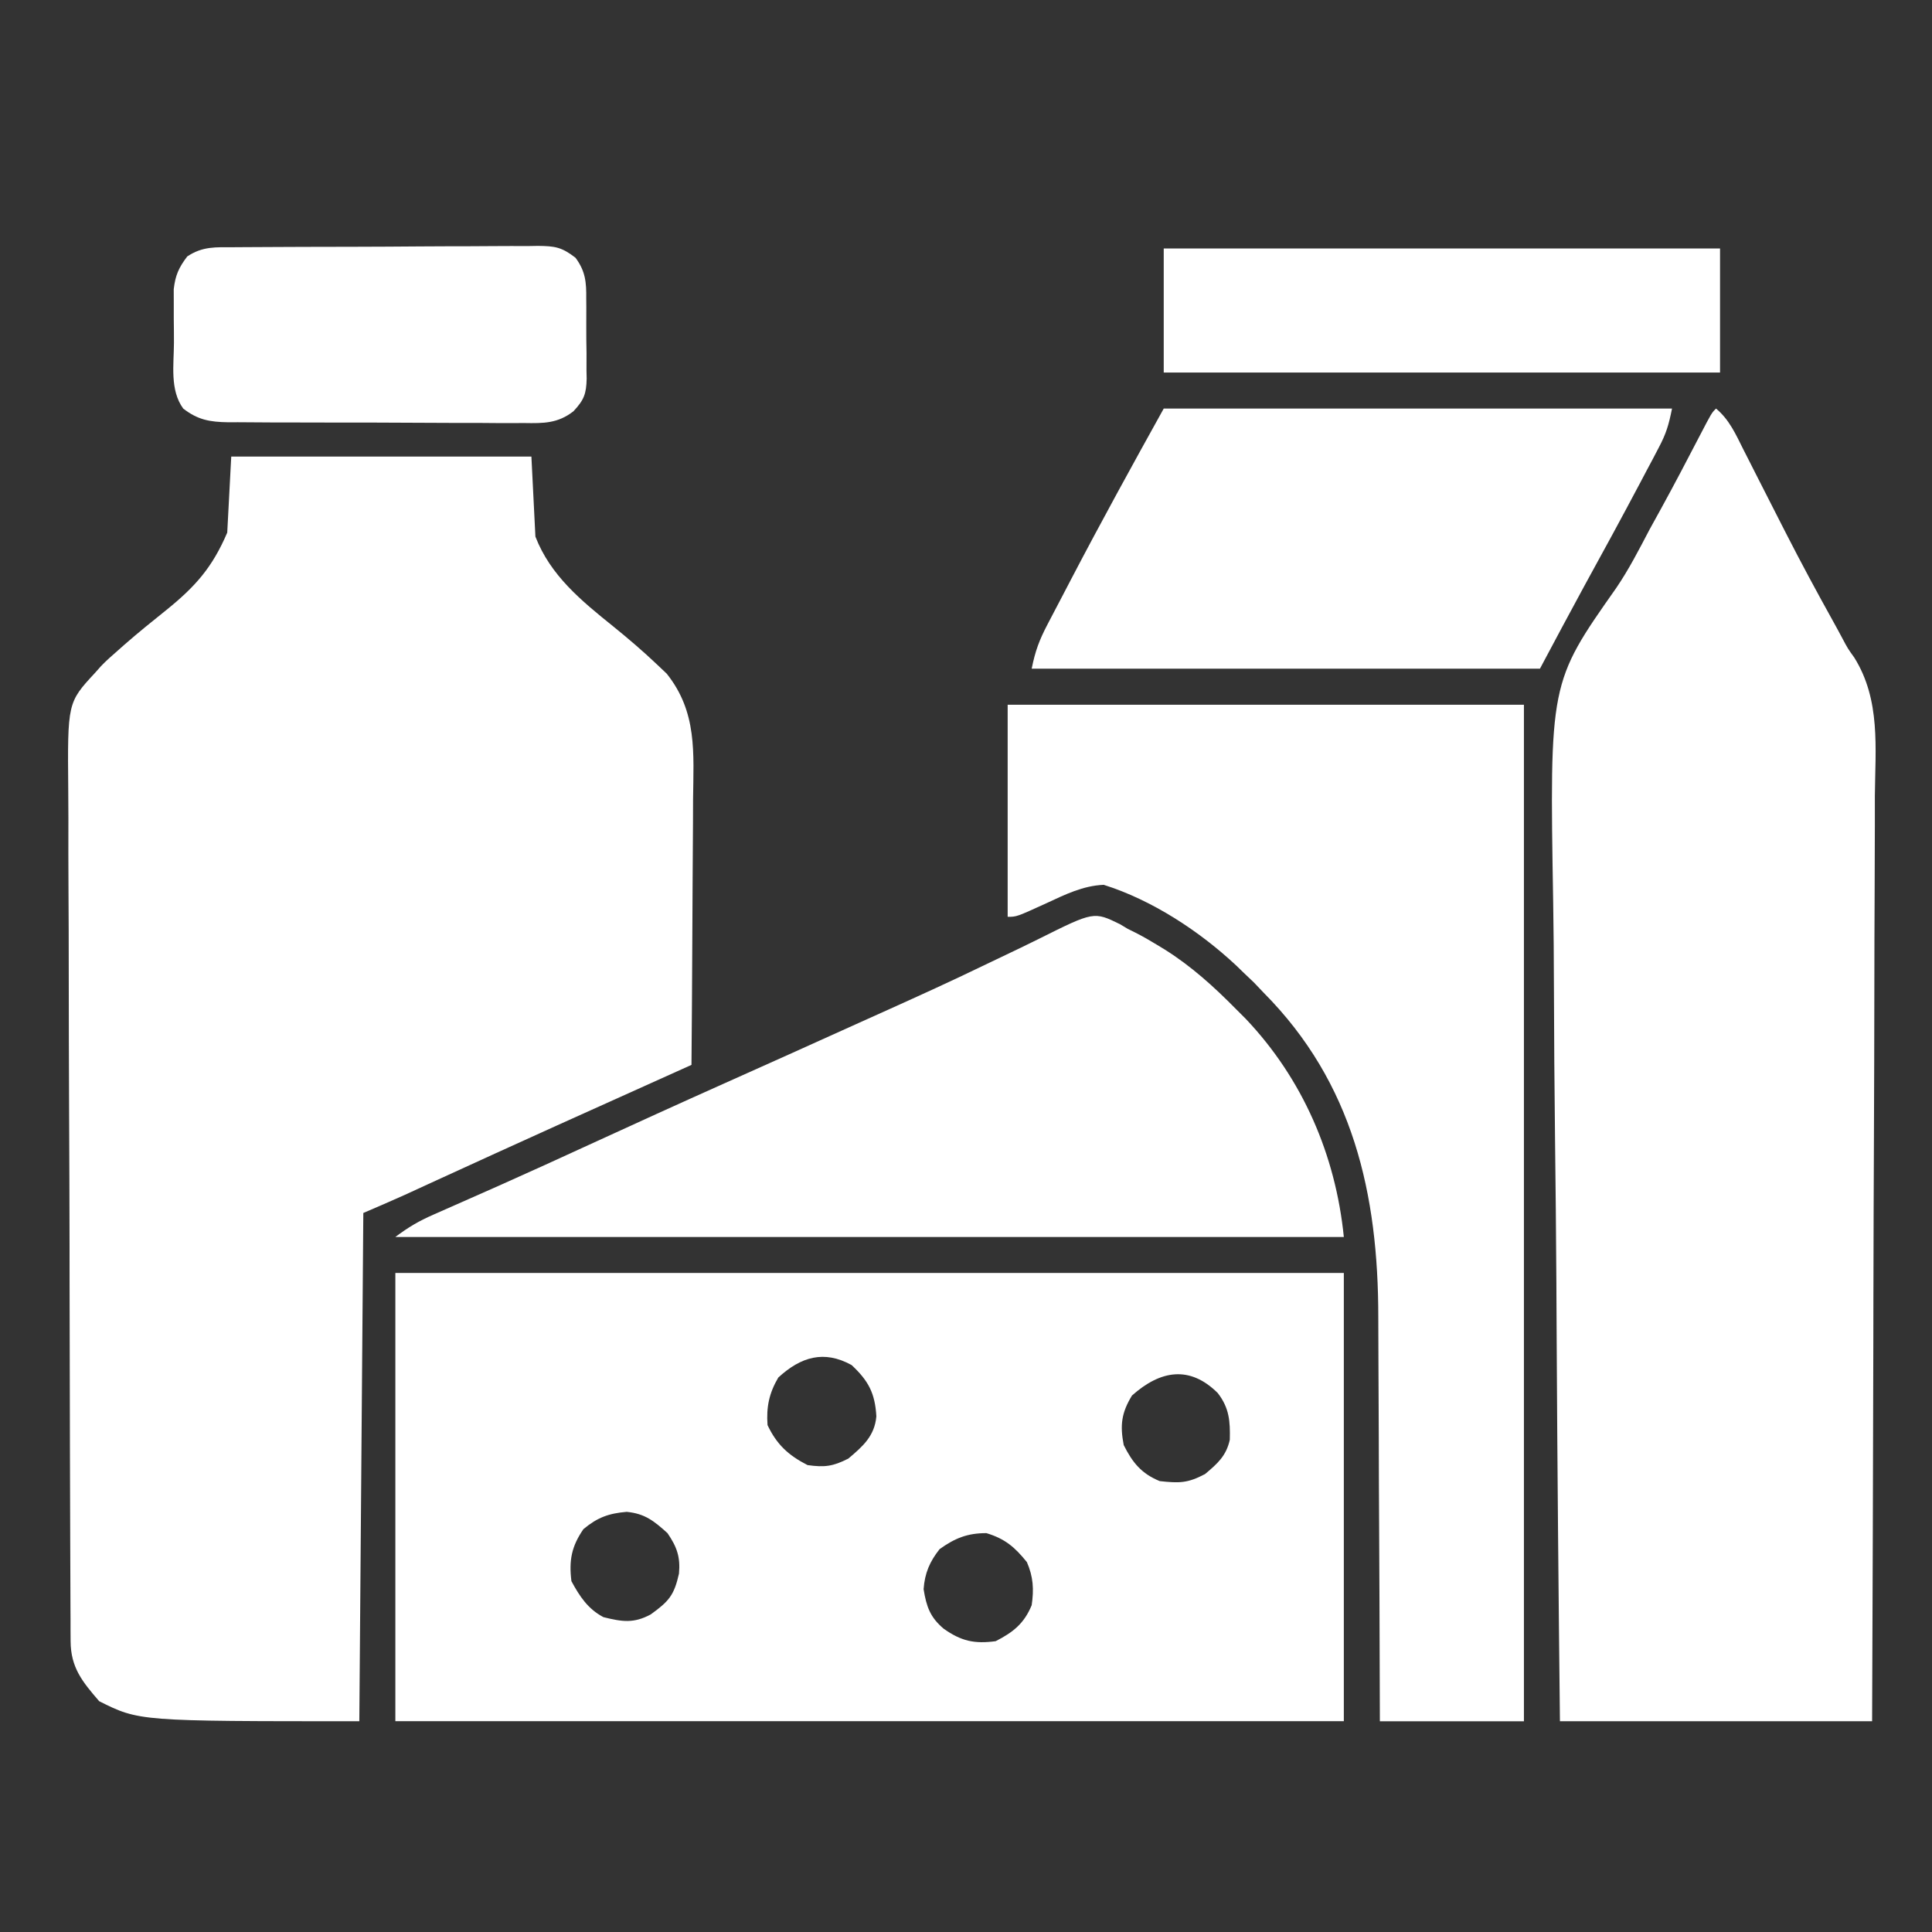
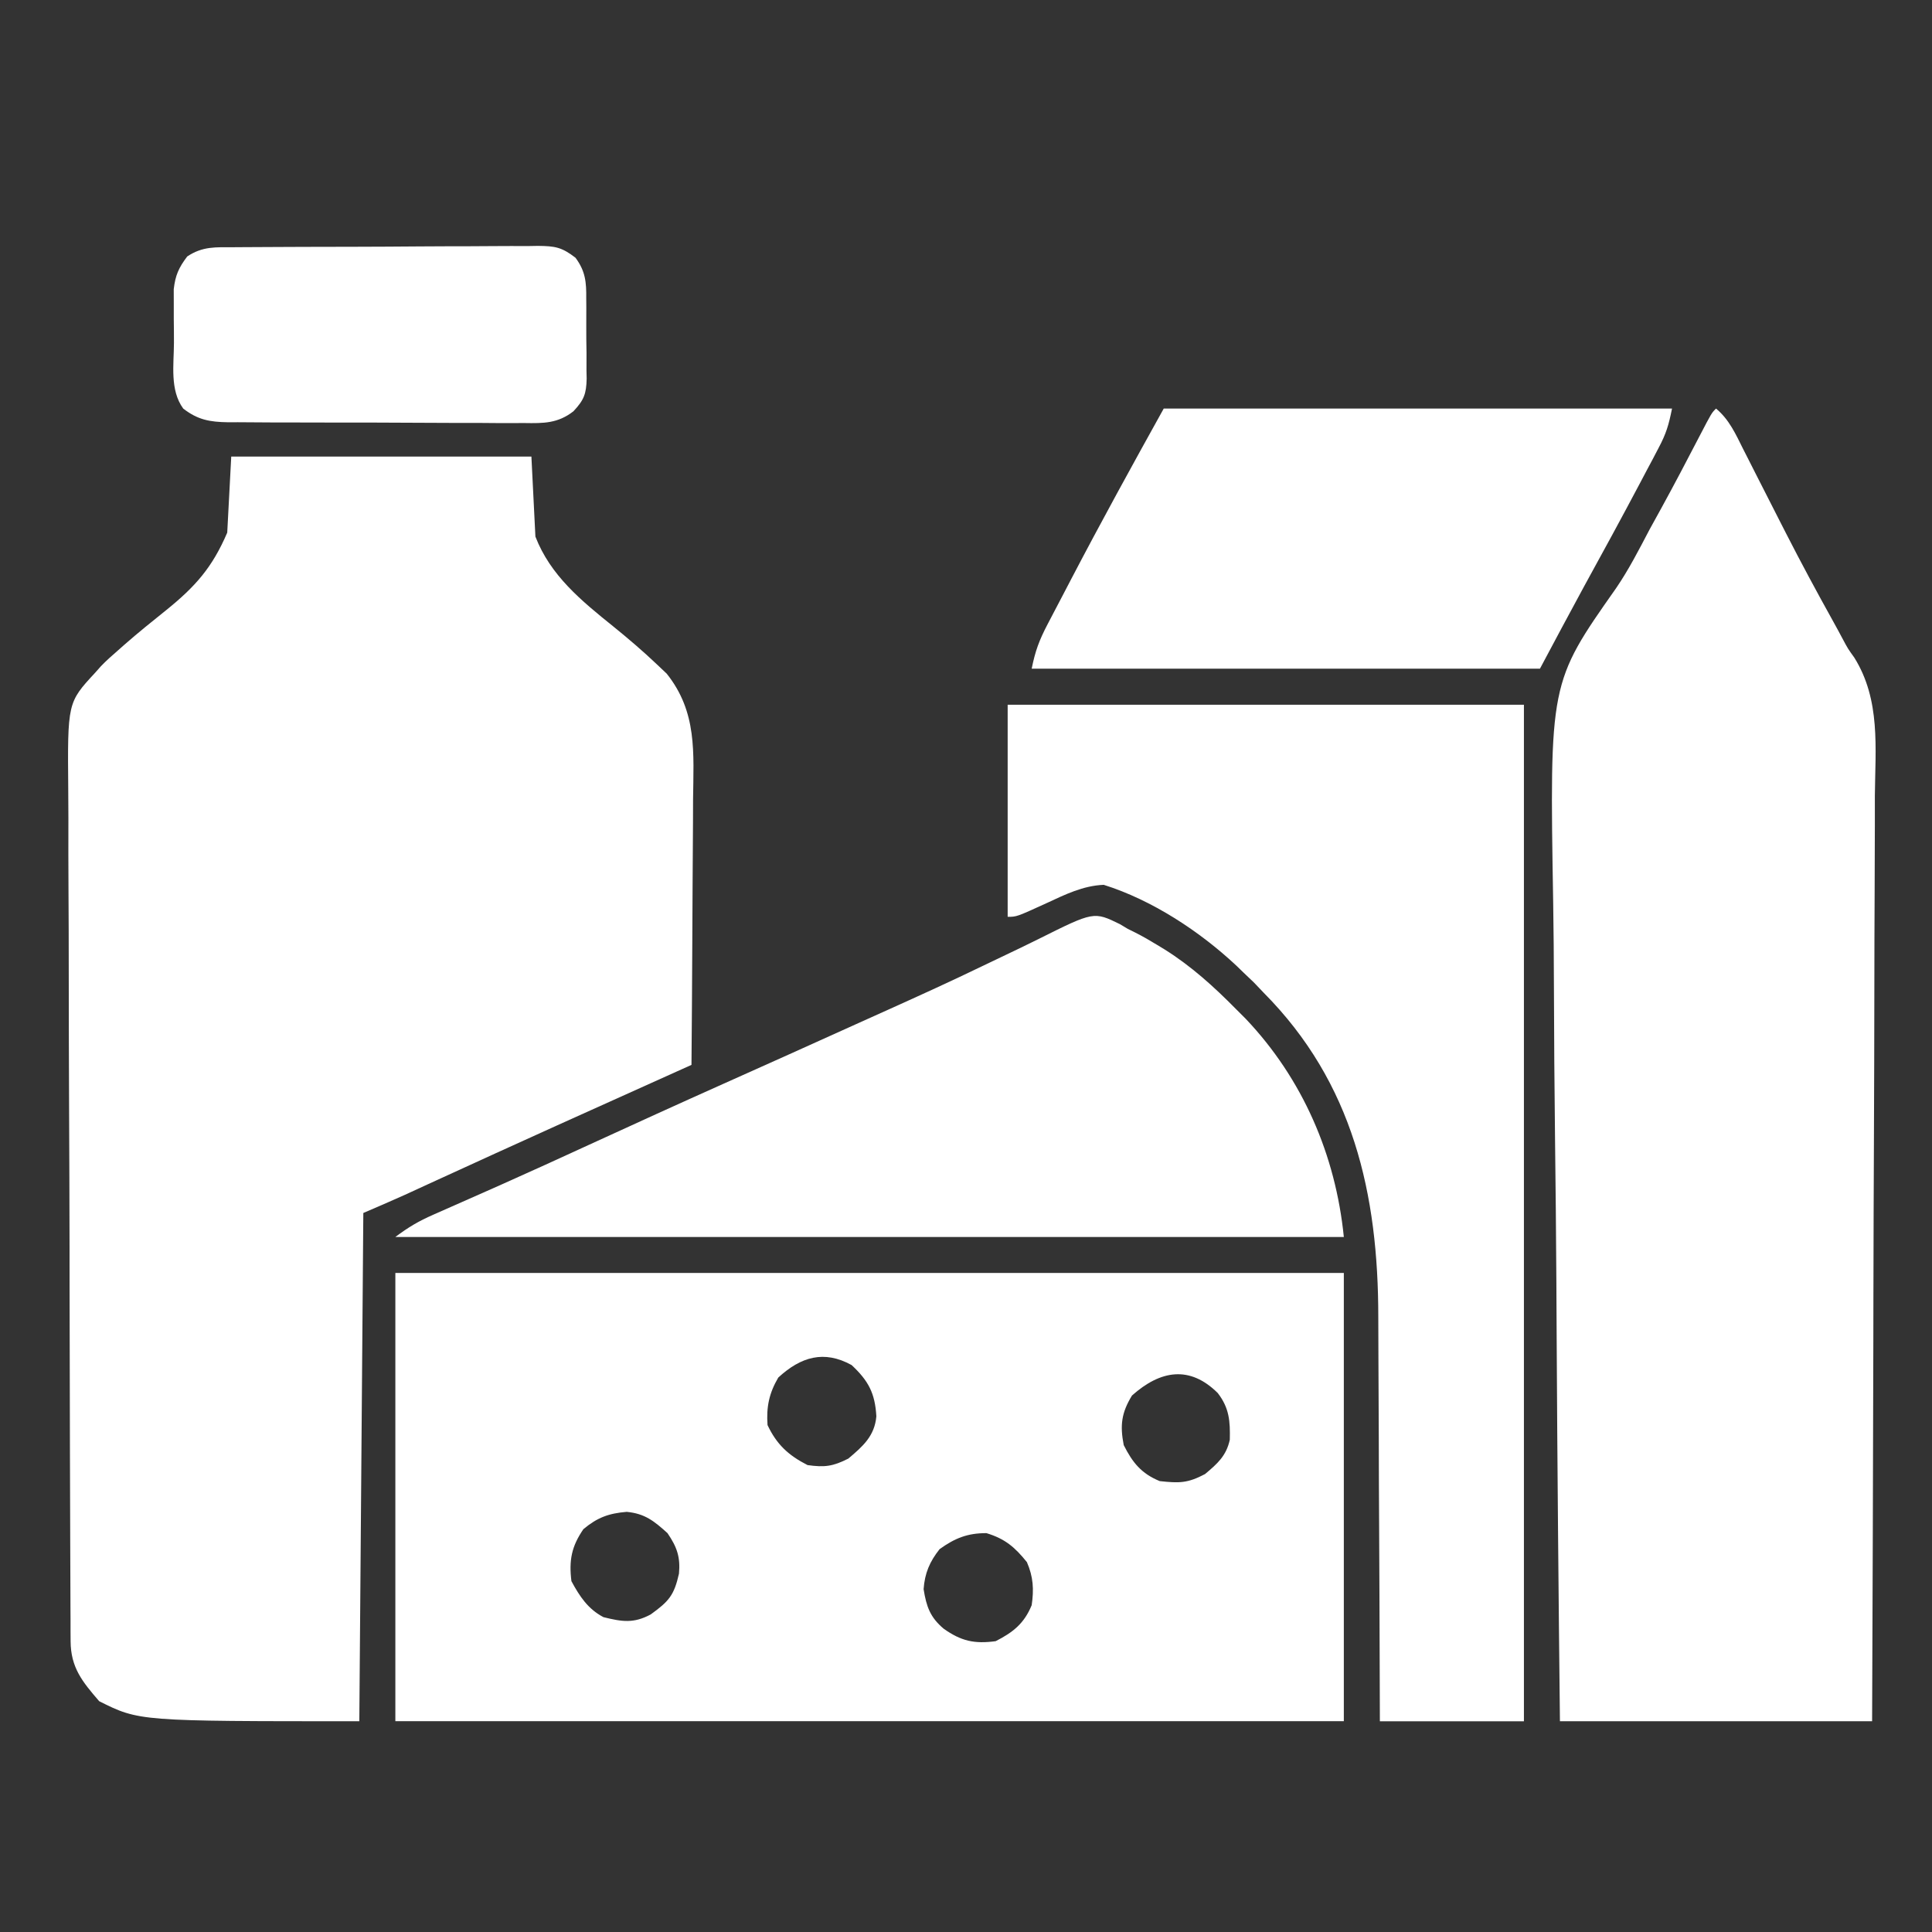
<svg xmlns="http://www.w3.org/2000/svg" width="55" height="55" viewBox="0 0 55 55" fill="none">
  <rect x="0" y="0" width="55" height="55" fill="#333333" stroke="none" />
  <path d="M6.583 12.998C9.403 12.998 12.223 12.998 15.128 12.998C15.166 13.749 15.203 14.501 15.242 15.276C15.669 16.383 16.548 17.101 17.457 17.832C17.889 18.182 18.307 18.539 18.71 18.922C18.799 19.007 18.888 19.091 18.98 19.178C19.852 20.272 19.745 21.427 19.73 22.761C19.729 22.979 19.729 23.197 19.728 23.415C19.726 23.987 19.722 24.558 19.717 25.129C19.712 25.714 19.71 26.298 19.708 26.882C19.703 28.026 19.695 29.171 19.685 30.315C19.553 30.374 19.422 30.434 19.285 30.495C16.986 31.527 14.688 32.563 12.398 33.614C12.319 33.651 12.24 33.687 12.158 33.724C11.947 33.821 11.736 33.918 11.525 34.015C11.133 34.192 10.738 34.361 10.343 34.531C10.306 39.305 10.268 44.08 10.229 49C3.963 49 3.963 49 2.824 48.43C2.342 47.873 2.013 47.47 2.01 46.718C2.01 46.624 2.009 46.531 2.008 46.434C2.008 46.28 2.008 46.28 2.008 46.123C2.007 46.013 2.007 45.904 2.006 45.791C2.004 45.424 2.003 45.056 2.002 44.688C2.001 44.425 2 44.162 1.999 43.899C1.995 43.033 1.993 42.167 1.991 41.302C1.991 41.155 1.99 41.007 1.99 40.856C1.986 39.467 1.983 38.079 1.981 36.691C1.981 36.369 1.98 36.048 1.98 35.726C1.98 35.646 1.98 35.566 1.98 35.484C1.978 34.19 1.973 32.897 1.967 31.603C1.961 30.274 1.958 28.945 1.957 27.616C1.957 26.87 1.955 26.125 1.95 25.379C1.946 24.677 1.945 23.975 1.947 23.273C1.947 23.015 1.946 22.758 1.943 22.501C1.921 20.001 1.921 20.001 2.71 19.15C2.763 19.089 2.817 19.029 2.873 18.966C3.025 18.807 3.191 18.661 3.358 18.516C3.416 18.464 3.475 18.413 3.535 18.359C3.927 18.015 4.332 17.689 4.739 17.363C5.567 16.693 6.046 16.151 6.469 15.162C6.507 14.448 6.545 13.734 6.583 12.998Z" fill="white" />
  <path d="M11.255 36.239C20.165 36.239 29.076 36.239 38.256 36.239C38.256 40.45 38.256 44.661 38.256 48.999C29.346 48.999 20.435 48.999 11.255 48.999C11.255 44.789 11.255 40.578 11.255 36.239ZM22.156 39.216C21.895 39.661 21.813 40.053 21.85 40.569C22.11 41.121 22.447 41.432 22.989 41.708C23.473 41.777 23.714 41.745 24.15 41.523C24.561 41.176 24.898 40.883 24.948 40.321C24.911 39.661 24.723 39.308 24.243 38.86C23.457 38.428 22.8 38.624 22.156 39.216ZM32.225 39.728C31.924 40.221 31.881 40.575 31.99 41.138C32.24 41.638 32.495 41.951 33.015 42.164C33.57 42.225 33.81 42.225 34.304 41.964C34.656 41.67 34.911 41.444 35.01 40.986C35.022 40.458 34.997 40.085 34.667 39.657C33.871 38.866 33.036 39.004 32.225 39.728ZM16.609 43.531C16.27 44.023 16.194 44.421 16.267 45.012C16.502 45.447 16.737 45.804 17.179 46.037C17.709 46.168 18.038 46.221 18.525 45.959C19.038 45.587 19.189 45.422 19.329 44.798C19.372 44.326 19.273 44.042 19.002 43.645C18.617 43.298 18.36 43.09 17.841 43.039C17.327 43.082 17.005 43.201 16.609 43.531ZM26.749 44.1C26.466 44.457 26.326 44.785 26.293 45.24C26.373 45.738 26.48 46.041 26.863 46.365C27.362 46.718 27.736 46.803 28.344 46.721C28.841 46.468 29.157 46.216 29.37 45.696C29.436 45.243 29.416 44.892 29.234 44.471C28.89 44.044 28.611 43.805 28.081 43.645C27.54 43.645 27.187 43.787 26.749 44.1Z" fill="white" />
  <path d="M48.852 11.631C49.228 11.944 49.413 12.361 49.627 12.79C49.69 12.912 49.69 12.912 49.753 13.037C49.841 13.211 49.93 13.385 50.018 13.56C50.248 14.015 50.48 14.469 50.712 14.923C50.758 15.013 50.803 15.103 50.851 15.195C51.275 16.025 51.716 16.843 52.169 17.658C52.265 17.83 52.359 18.004 52.452 18.179C52.605 18.466 52.605 18.466 52.787 18.719C53.542 19.928 53.386 21.291 53.373 22.666C53.373 22.954 53.373 23.242 53.373 23.529C53.373 24.146 53.371 24.763 53.367 25.38C53.362 26.272 53.36 27.164 53.359 28.056C53.358 29.503 53.353 30.951 53.347 32.398C53.34 33.803 53.336 35.209 53.333 36.614C53.333 36.701 53.332 36.788 53.332 36.877C53.331 37.312 53.33 37.748 53.33 38.183C53.322 41.789 53.31 45.395 53.295 49C50.362 49 47.43 49 44.408 49C44.368 45.359 44.334 41.718 44.315 38.077C44.313 37.645 44.311 37.214 44.308 36.782C44.308 36.696 44.307 36.61 44.307 36.521C44.299 35.137 44.285 33.754 44.268 32.37C44.251 30.945 44.241 29.521 44.237 28.096C44.235 27.298 44.229 26.5 44.216 25.702C44.112 19.437 44.112 19.437 46.005 16.747C46.368 16.216 46.659 15.647 46.958 15.077C47.066 14.88 47.174 14.683 47.283 14.487C47.663 13.795 48.029 13.097 48.392 12.397C48.726 11.756 48.726 11.756 48.852 11.631Z" fill="white" />
-   <path d="M28.686 20.062C33.536 20.062 38.386 20.062 43.383 20.062C43.383 29.612 43.383 39.161 43.383 49.001C42.03 49.001 40.676 49.001 39.282 49.001C39.281 48.575 39.279 48.15 39.278 47.712C39.275 46.301 39.268 44.89 39.261 43.48C39.256 42.625 39.252 41.771 39.251 40.916C39.249 40.17 39.246 39.425 39.241 38.679C39.239 38.285 39.237 37.891 39.237 37.496C39.237 33.989 38.521 30.828 35.978 28.265C35.884 28.166 35.79 28.068 35.693 27.966C35.599 27.877 35.505 27.787 35.408 27.695C35.339 27.628 35.269 27.561 35.198 27.491C34.15 26.51 32.798 25.622 31.42 25.189C30.827 25.215 30.328 25.463 29.797 25.709C28.942 26.1 28.942 26.1 28.686 26.1C28.686 24.108 28.686 22.115 28.686 20.062Z" fill="white" />
+   <path d="M28.686 20.062C33.536 20.062 38.386 20.062 43.383 20.062C43.383 29.612 43.383 39.161 43.383 49.001C42.03 49.001 40.676 49.001 39.282 49.001C39.281 48.575 39.279 48.15 39.278 47.712C39.275 46.301 39.268 44.89 39.261 43.48C39.256 42.625 39.252 41.771 39.251 40.916C39.249 40.17 39.246 39.425 39.241 38.679C39.239 38.285 39.237 37.891 39.237 37.496C39.237 33.989 38.521 30.828 35.978 28.265C35.884 28.166 35.79 28.068 35.693 27.966C35.599 27.877 35.505 27.787 35.408 27.695C35.339 27.628 35.269 27.561 35.198 27.491C34.15 26.51 32.798 25.622 31.42 25.189C30.827 25.215 30.328 25.463 29.797 25.709C28.942 26.1 28.942 26.1 28.686 26.1Z" fill="white" />
  <path d="M31.886 26.311C31.958 26.354 32.03 26.397 32.104 26.442C32.175 26.477 32.246 26.512 32.32 26.549C32.532 26.656 32.734 26.773 32.937 26.897C33.01 26.942 33.083 26.986 33.158 27.031C33.918 27.509 34.552 28.084 35.18 28.72C35.273 28.813 35.365 28.906 35.461 29.001C37.085 30.711 38.023 32.887 38.256 35.214C29.346 35.214 20.435 35.214 11.255 35.214C11.63 34.933 11.916 34.764 12.337 34.579C12.464 34.523 12.591 34.467 12.722 34.409C12.824 34.364 12.824 34.364 12.928 34.318C13.3 34.155 13.671 33.989 14.043 33.825C14.121 33.79 14.2 33.755 14.281 33.719C15.109 33.351 15.932 32.974 16.755 32.596C18.036 32.008 19.318 31.424 20.604 30.849C21.853 30.291 23.101 29.73 24.347 29.166C24.654 29.027 24.962 28.889 25.269 28.751C26.172 28.344 27.073 27.935 27.965 27.503C28.33 27.327 28.696 27.153 29.061 26.979C29.232 26.897 29.402 26.814 29.571 26.729C31.14 25.946 31.14 25.946 31.886 26.311Z" fill="white" />
  <path d="M33.129 11.631C37.904 11.631 42.679 11.631 47.599 11.631C47.507 12.091 47.433 12.344 47.222 12.741C47.141 12.897 47.141 12.897 47.058 13.055C46.97 13.221 46.97 13.221 46.879 13.39C46.819 13.505 46.758 13.62 46.695 13.739C46.169 14.732 45.632 15.719 45.09 16.704C44.668 17.479 44.254 18.258 43.839 19.036C39.064 19.036 34.289 19.036 29.37 19.036C29.471 18.53 29.586 18.225 29.82 17.776C29.872 17.678 29.872 17.678 29.924 17.577C30.035 17.363 30.147 17.149 30.26 16.936C30.337 16.787 30.415 16.639 30.492 16.491C31.346 14.857 32.234 13.242 33.129 11.631Z" fill="white" />
  <path d="M6.653 7.038C6.754 7.038 6.854 7.037 6.957 7.036C7.289 7.033 7.621 7.032 7.953 7.031C8.184 7.03 8.414 7.029 8.645 7.028C9.129 7.026 9.612 7.025 10.096 7.025C10.716 7.024 11.335 7.02 11.955 7.015C12.432 7.011 12.908 7.011 13.384 7.01C13.613 7.01 13.841 7.009 14.07 7.006C14.389 7.003 14.709 7.004 15.029 7.005C15.123 7.003 15.217 7.002 15.315 7C15.799 7.006 15.986 7.032 16.383 7.337C16.669 7.724 16.694 8.036 16.689 8.501C16.69 8.582 16.691 8.664 16.691 8.747C16.692 8.919 16.692 9.09 16.69 9.261C16.688 9.522 16.692 9.783 16.697 10.044C16.697 10.211 16.697 10.378 16.696 10.545C16.699 10.661 16.699 10.661 16.701 10.78C16.691 11.216 16.624 11.387 16.325 11.708C15.88 12.055 15.474 12.052 14.926 12.043C14.779 12.043 14.779 12.043 14.629 12.044C14.306 12.046 13.984 12.043 13.661 12.04C13.436 12.04 13.211 12.04 12.986 12.04C12.515 12.04 12.044 12.038 11.573 12.034C10.97 12.03 10.367 12.029 9.763 12.03C9.299 12.03 8.835 12.029 8.37 12.027C8.148 12.026 7.925 12.026 7.703 12.026C7.392 12.026 7.081 12.023 6.77 12.02C6.679 12.021 6.587 12.021 6.493 12.021C5.972 12.013 5.631 11.953 5.216 11.631C4.831 11.102 4.95 10.384 4.952 9.76C4.953 9.531 4.95 9.302 4.947 9.073C4.947 8.928 4.947 8.783 4.947 8.633C4.947 8.501 4.946 8.368 4.946 8.232C4.993 7.831 5.089 7.621 5.33 7.301C5.772 7.007 6.141 7.039 6.653 7.038Z" fill="white" />
-   <path d="M33.129 7.073C38.355 7.073 43.581 7.073 48.966 7.073C48.966 8.239 48.966 9.404 48.966 10.605C43.74 10.605 38.514 10.605 33.129 10.605C33.129 9.44 33.129 8.274 33.129 7.073Z" fill="white" />
</svg>